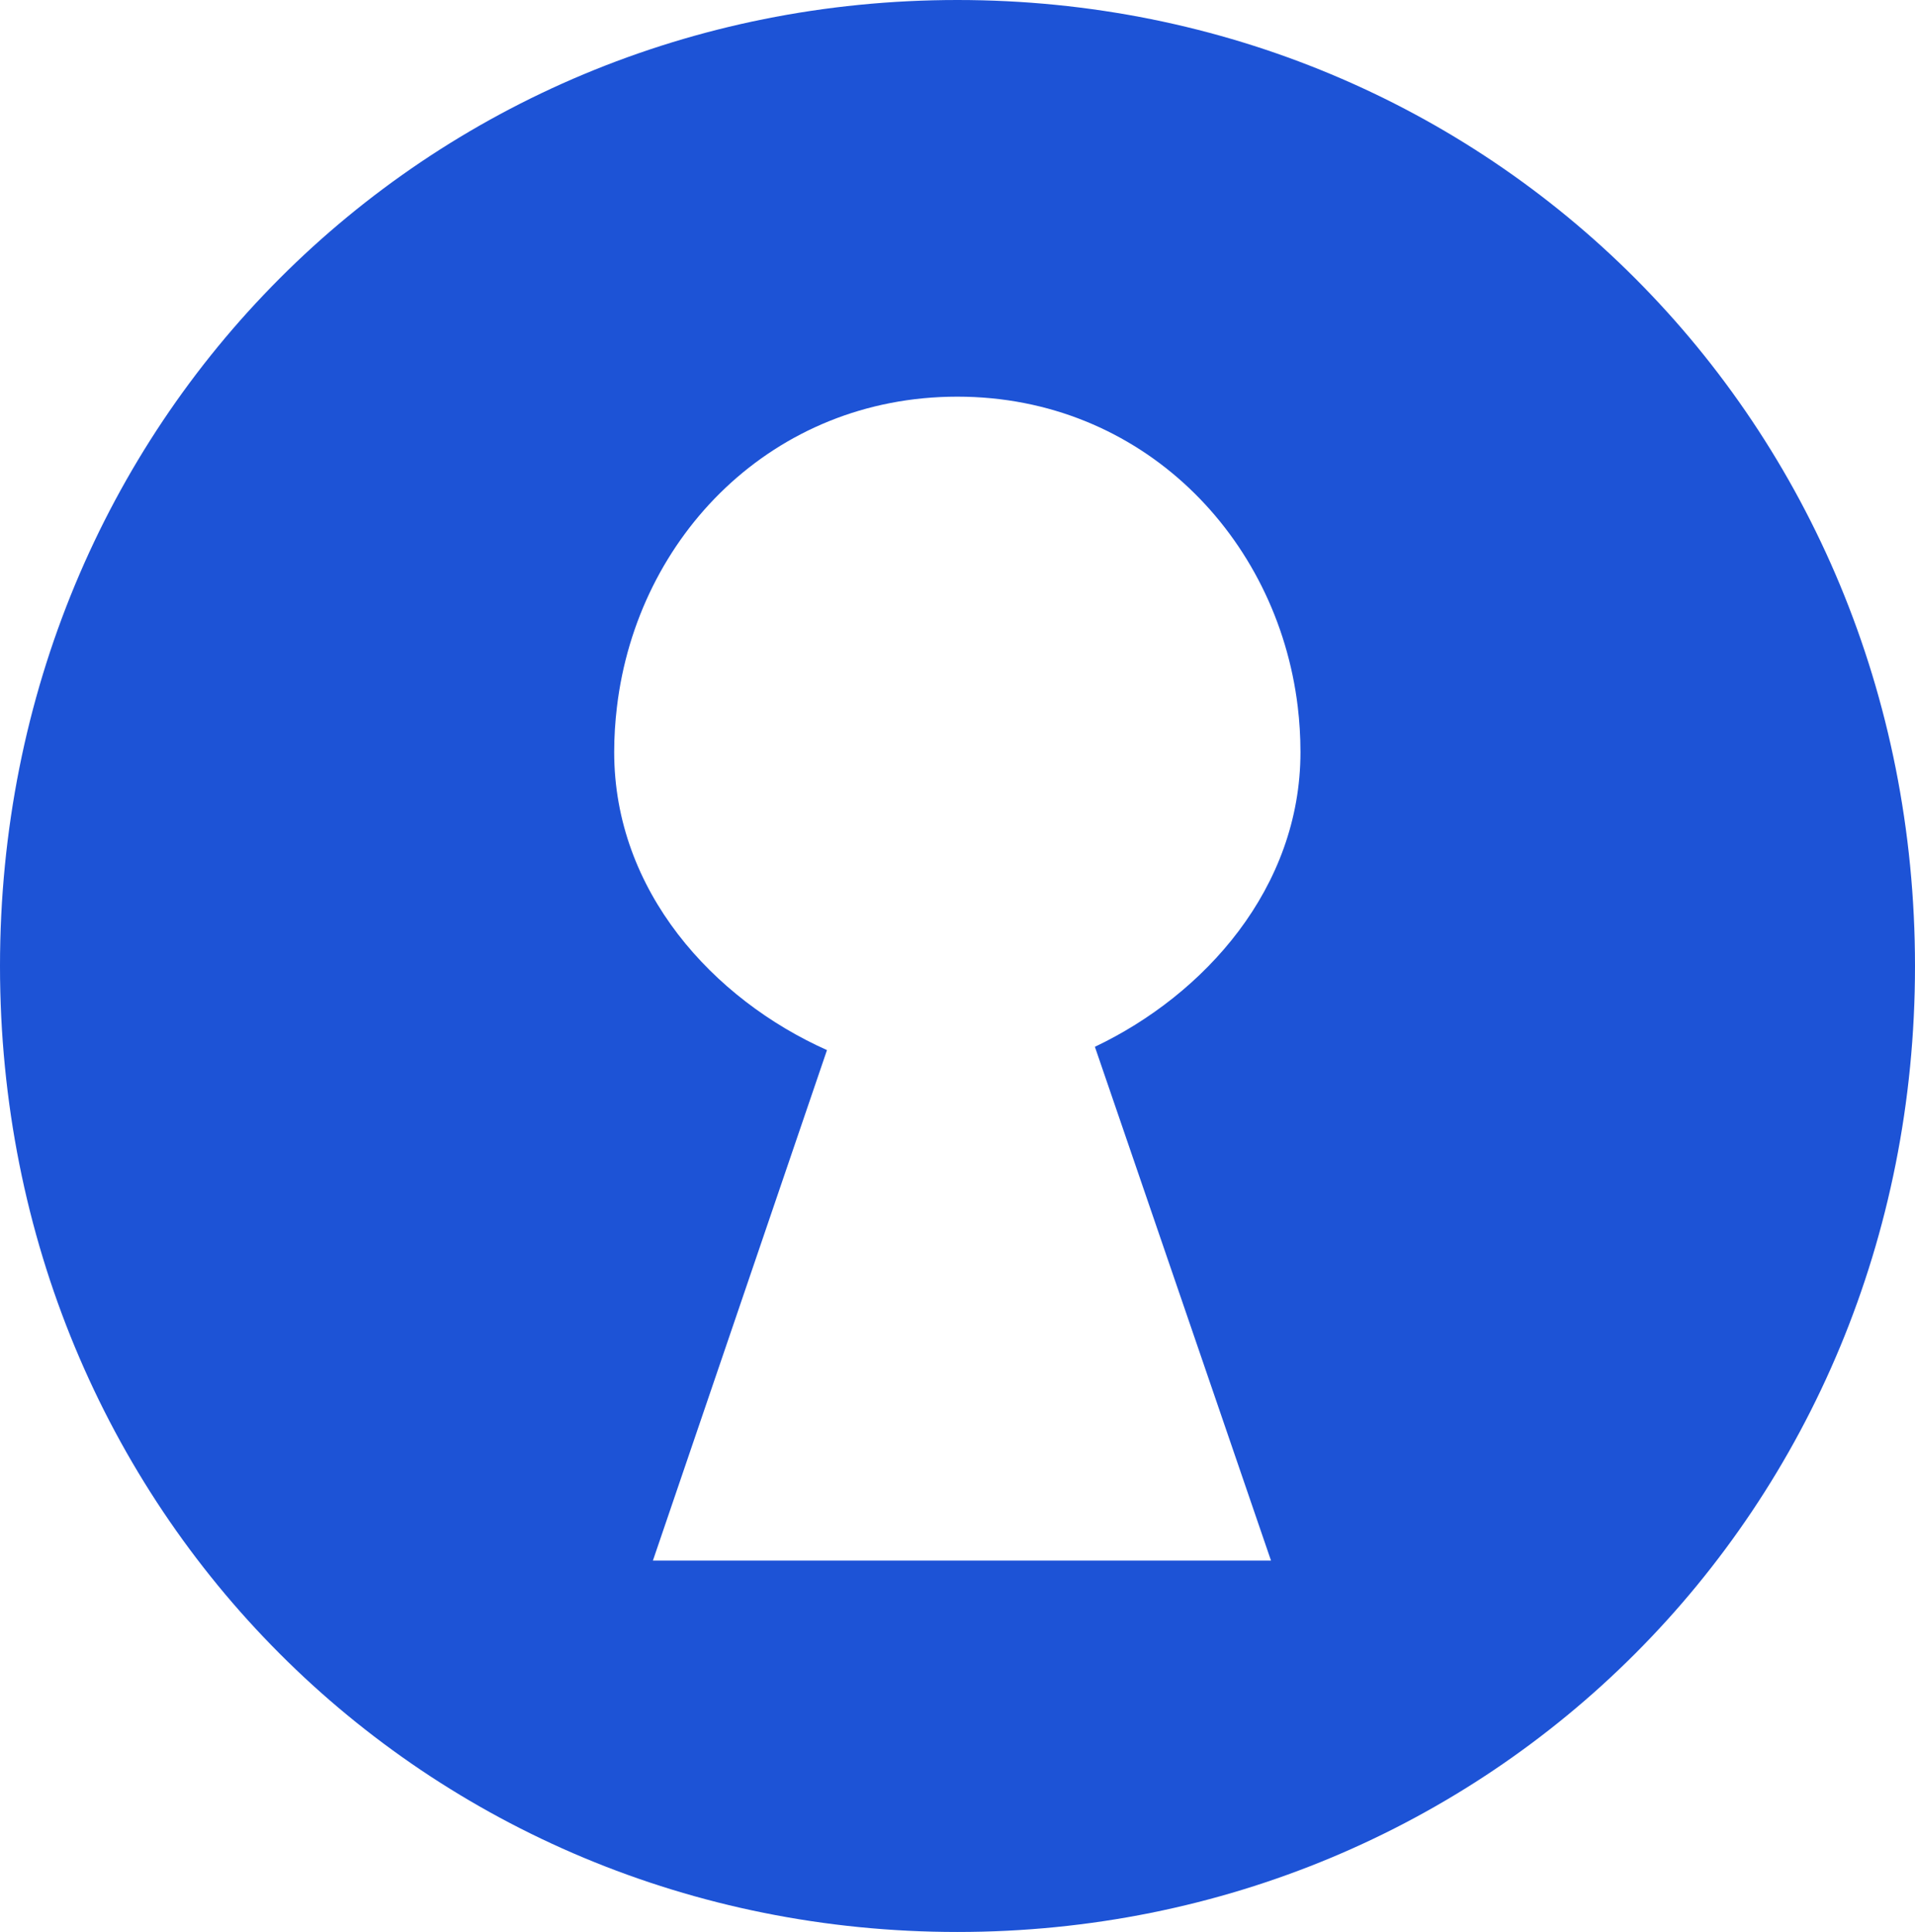
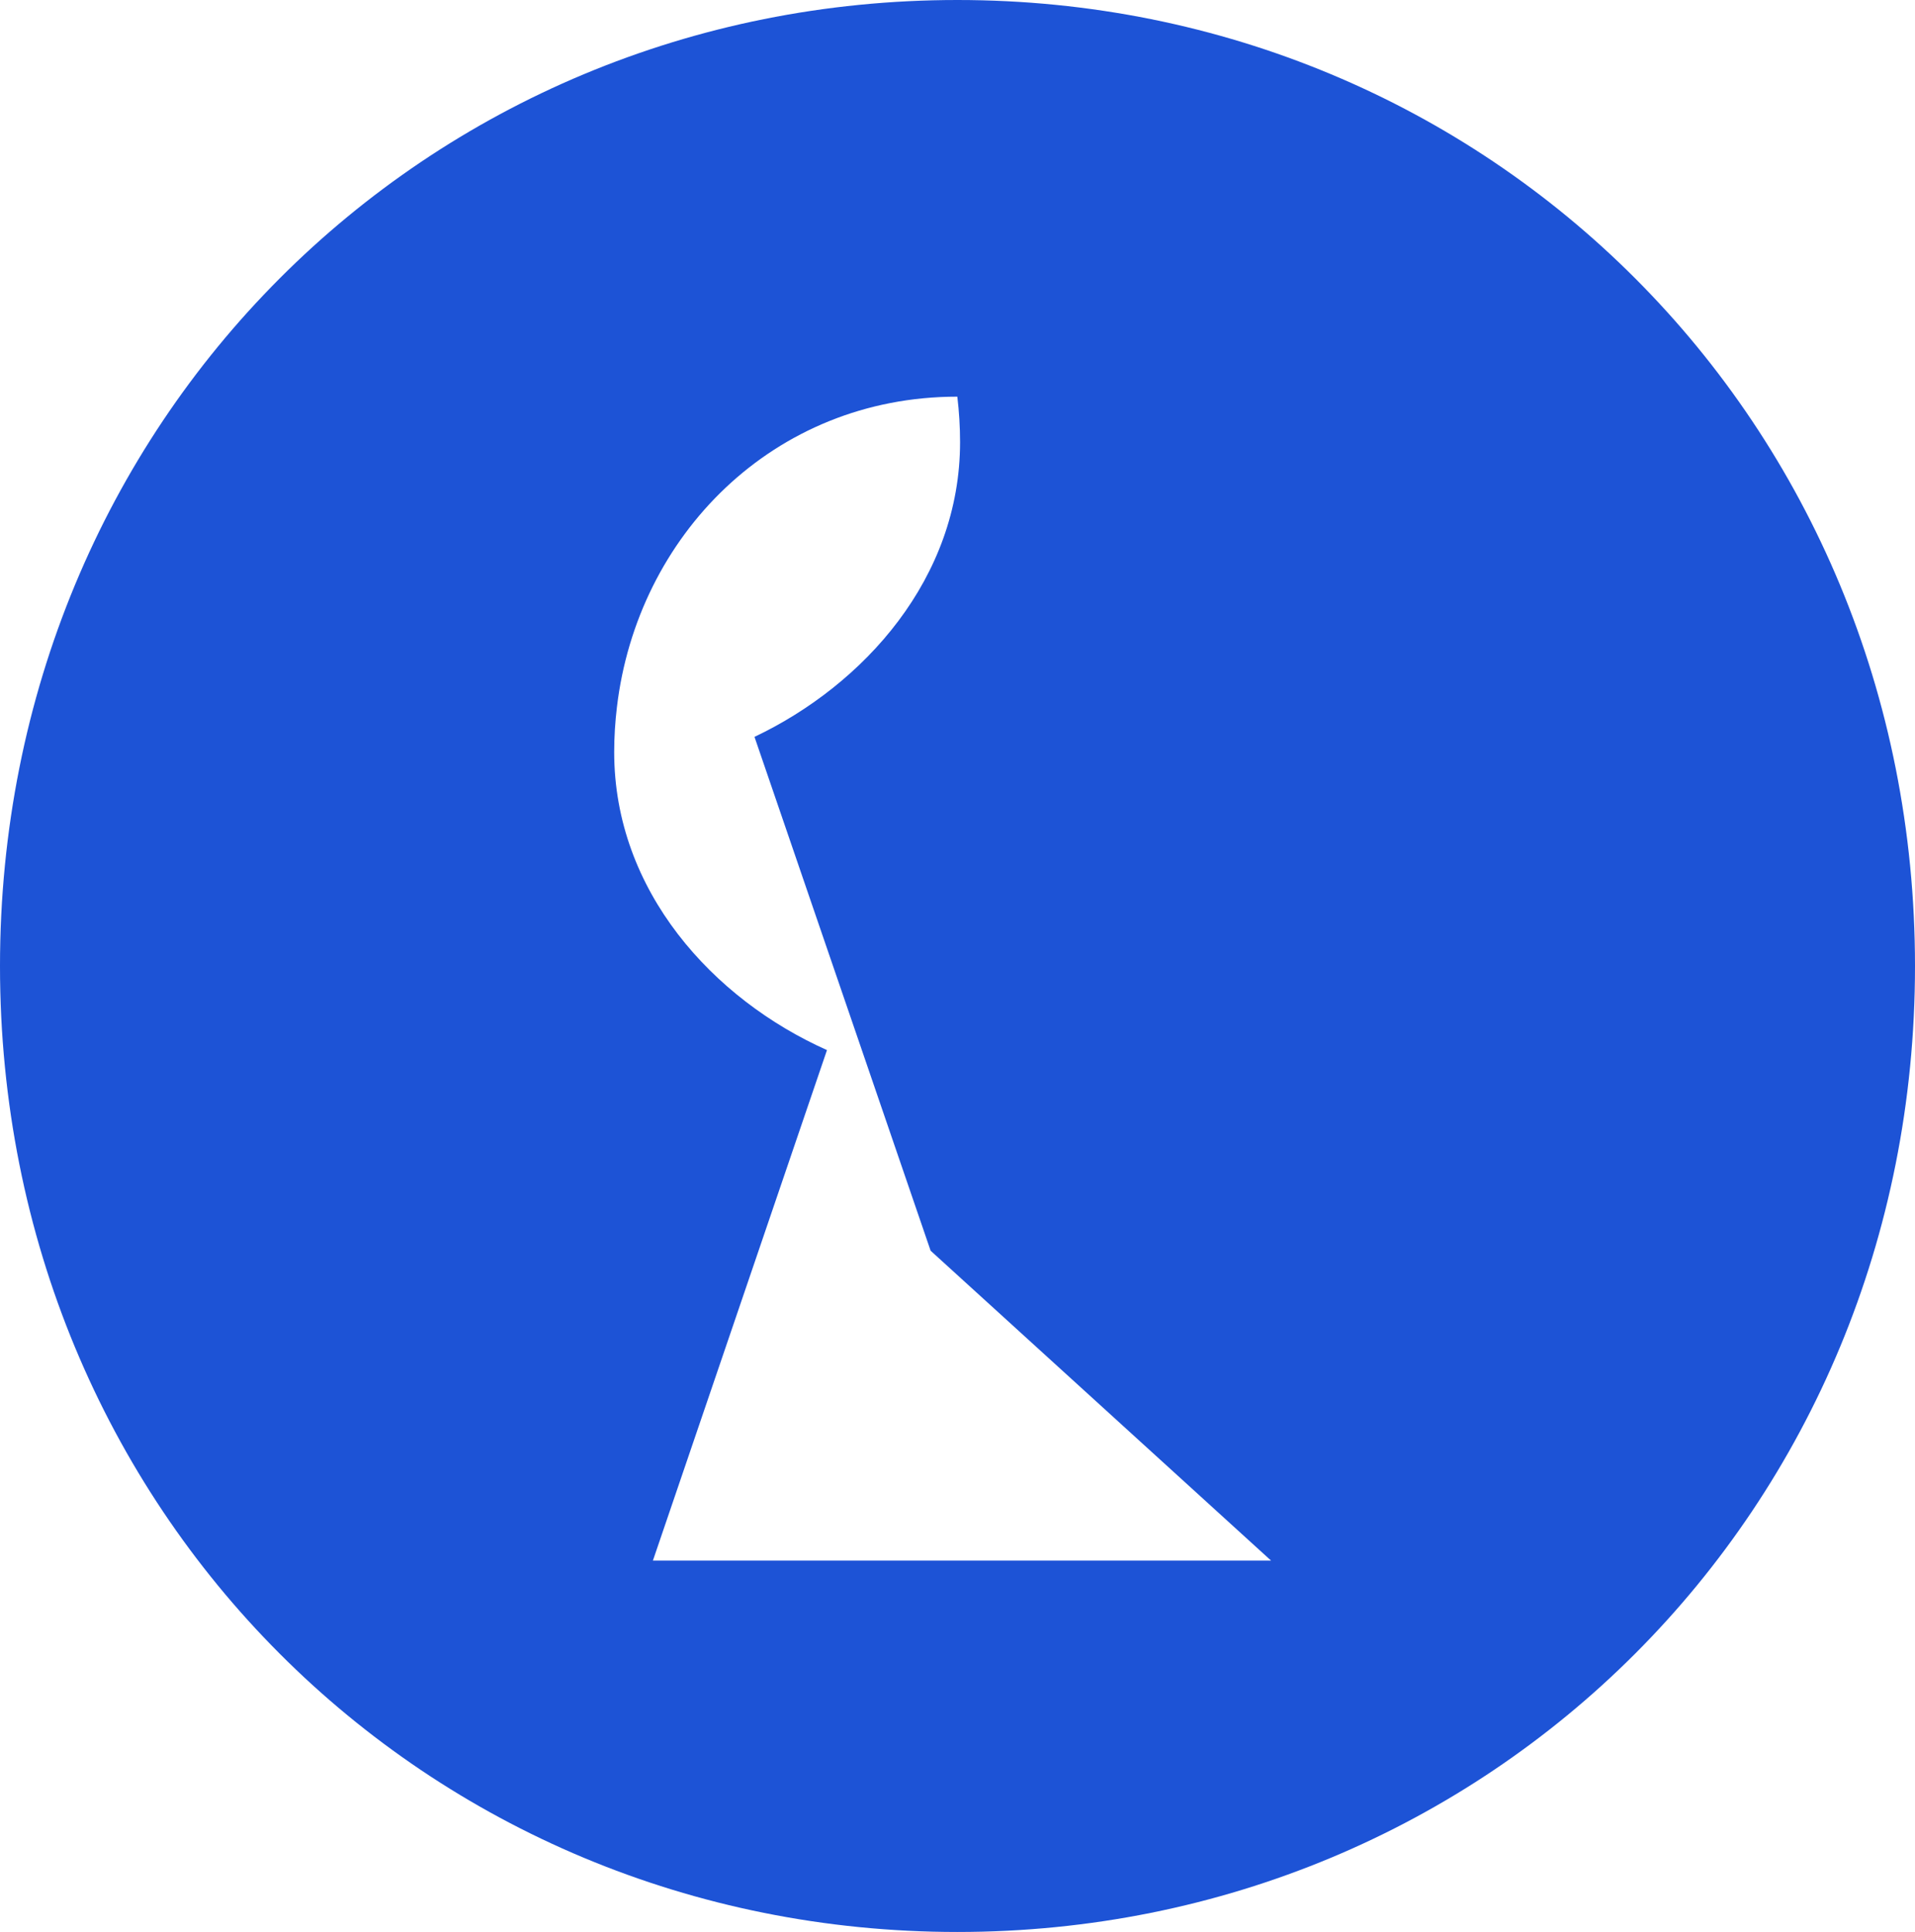
<svg xmlns="http://www.w3.org/2000/svg" id="Layer_2" data-name="Layer 2" viewBox="0 0 273.13 275.53">
  <defs>
    <style>
      .cls-1 {
        fill: #1d53d6;
      }
    </style>
  </defs>
  <g id="Layer_1-2" data-name="Layer 1">
-     <path class="cls-1" d="M136.55,0C60.81,0,0,60,0,137.78s60.81,137.75,136.55,137.75,136.58-60,136.58-137.75S212.32,0,136.55,0ZM181.29,222.57h-88.17l24.83-72.81c-16.24-7.25-30.35-22.69-30.35-42.5,0-2.2.14-4.33.39-6.42,2.89-24.39,22.26-44.27,48.55-44.27s45.63,19.99,48.55,44.2c.25,2.09.39,4.26.39,6.49,0,19.37-13.68,34.6-29.32,42.03l25.12,73.28Z" />
+     <path class="cls-1" d="M136.55,0C60.81,0,0,60,0,137.78s60.81,137.75,136.55,137.75,136.58-60,136.58-137.75S212.32,0,136.55,0ZM181.29,222.57h-88.17l24.83-72.81c-16.24-7.25-30.35-22.69-30.35-42.5,0-2.2.14-4.33.39-6.42,2.89-24.39,22.26-44.27,48.55-44.27c.25,2.09.39,4.26.39,6.49,0,19.37-13.68,34.6-29.32,42.03l25.12,73.28Z" />
  </g>
</svg>